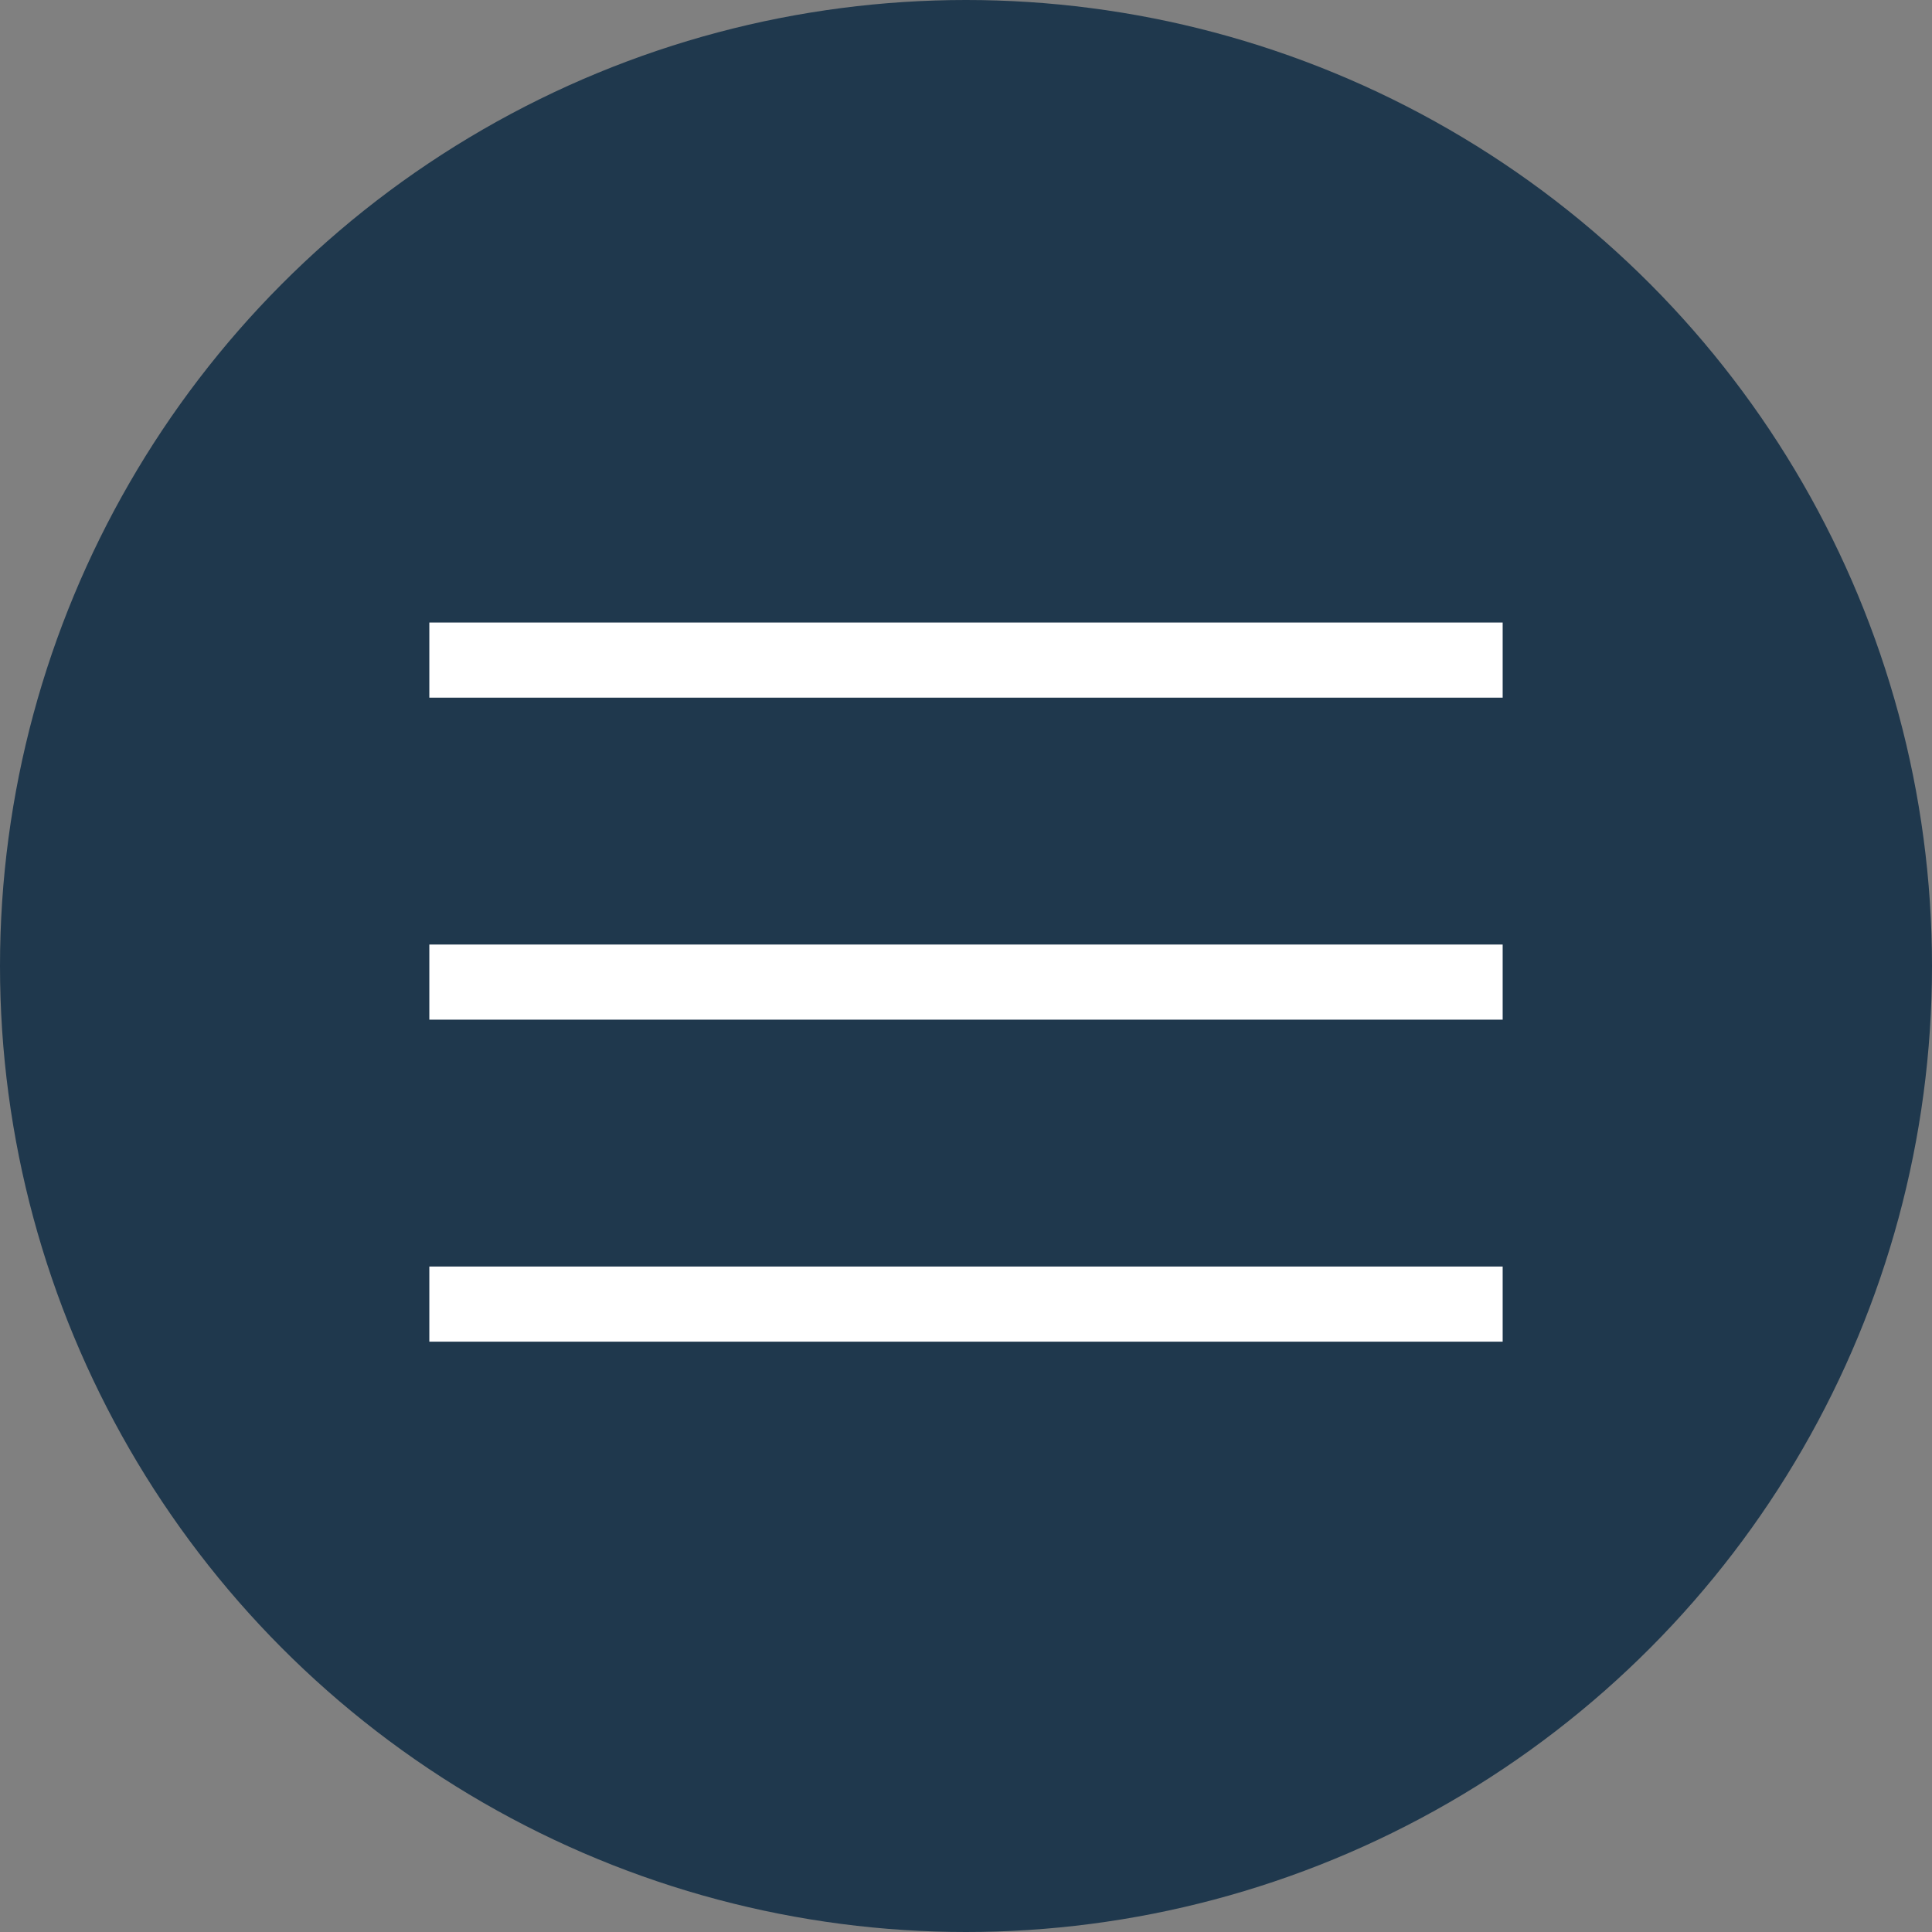
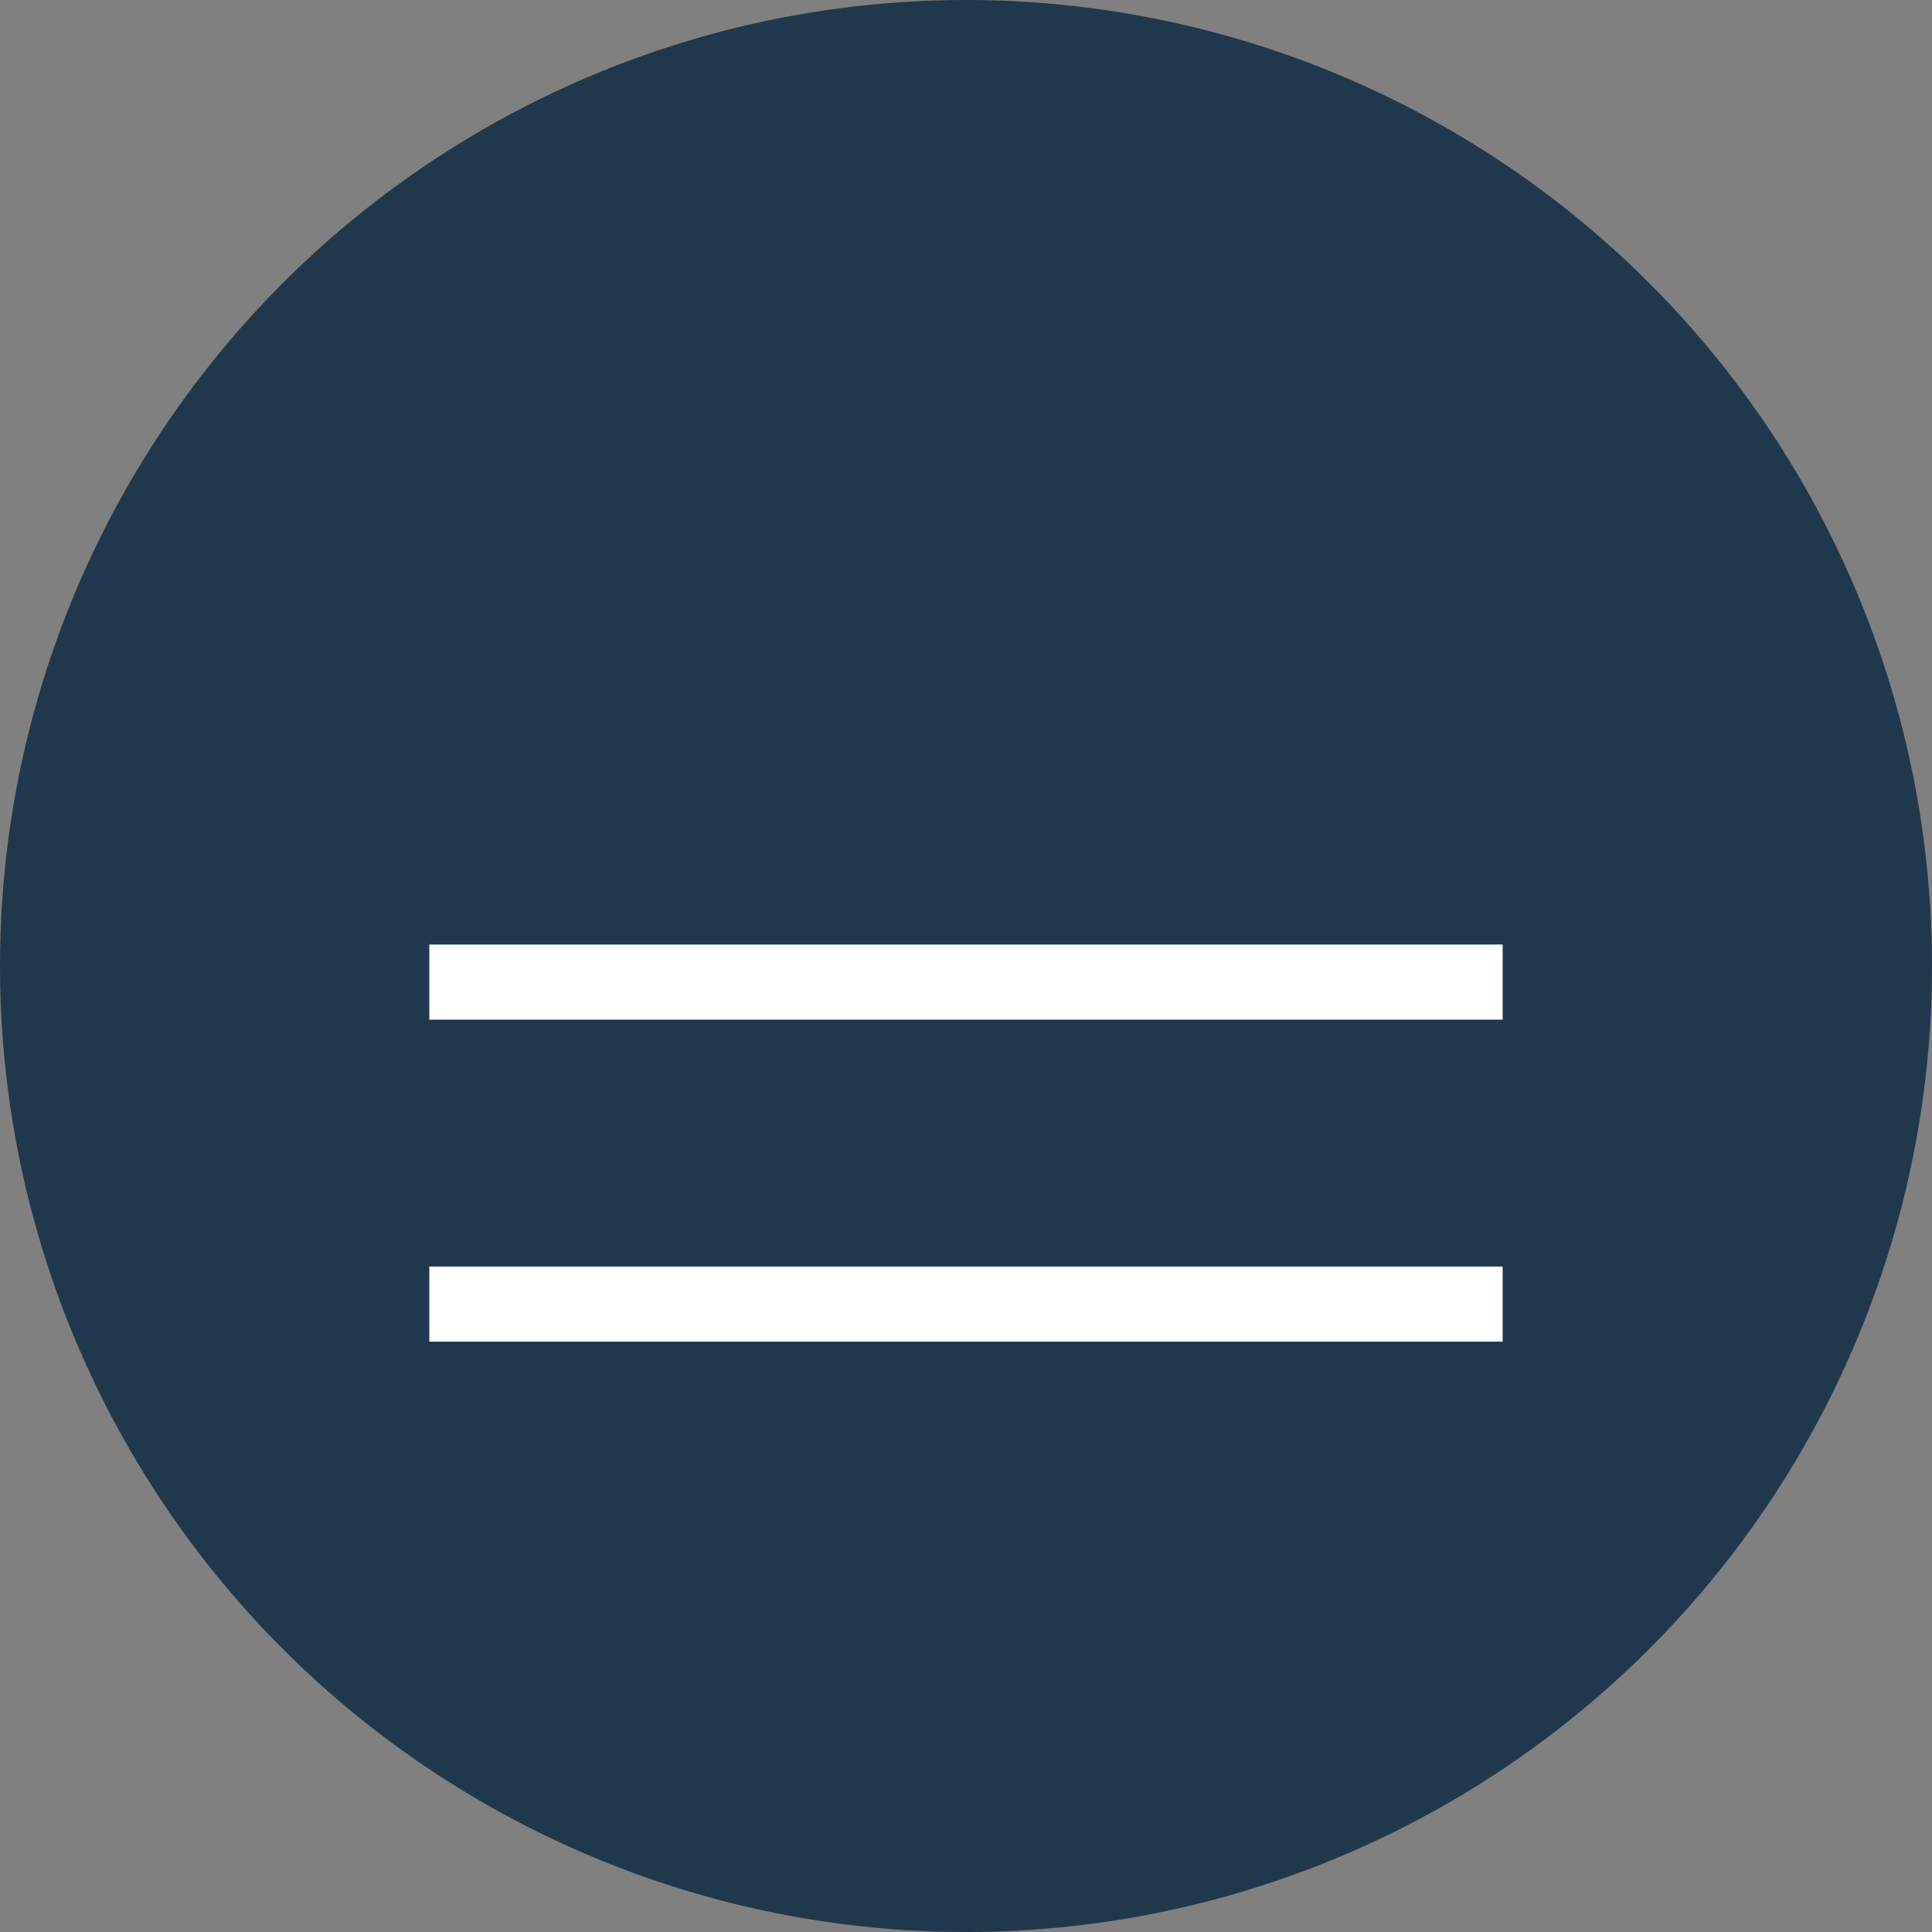
<svg xmlns="http://www.w3.org/2000/svg" width="36" height="36" viewBox="0 0 36 36" fill="none">
  <rect x="0" y="0" width="36" height="36" fill="#808080" stroke="none" />
  <circle cx="18" cy="18" r="18" fill="#1F384D" />
-   <line x1="8" y1="12.3" x2="28" y2="12.3" stroke="white" stroke-width="1.4" />
  <line x1="8" y1="18.3" x2="28" y2="18.3" stroke="white" stroke-width="1.4" />
  <line x1="8" y1="24.3" x2="28" y2="24.3" stroke="white" stroke-width="1.4" />
</svg>